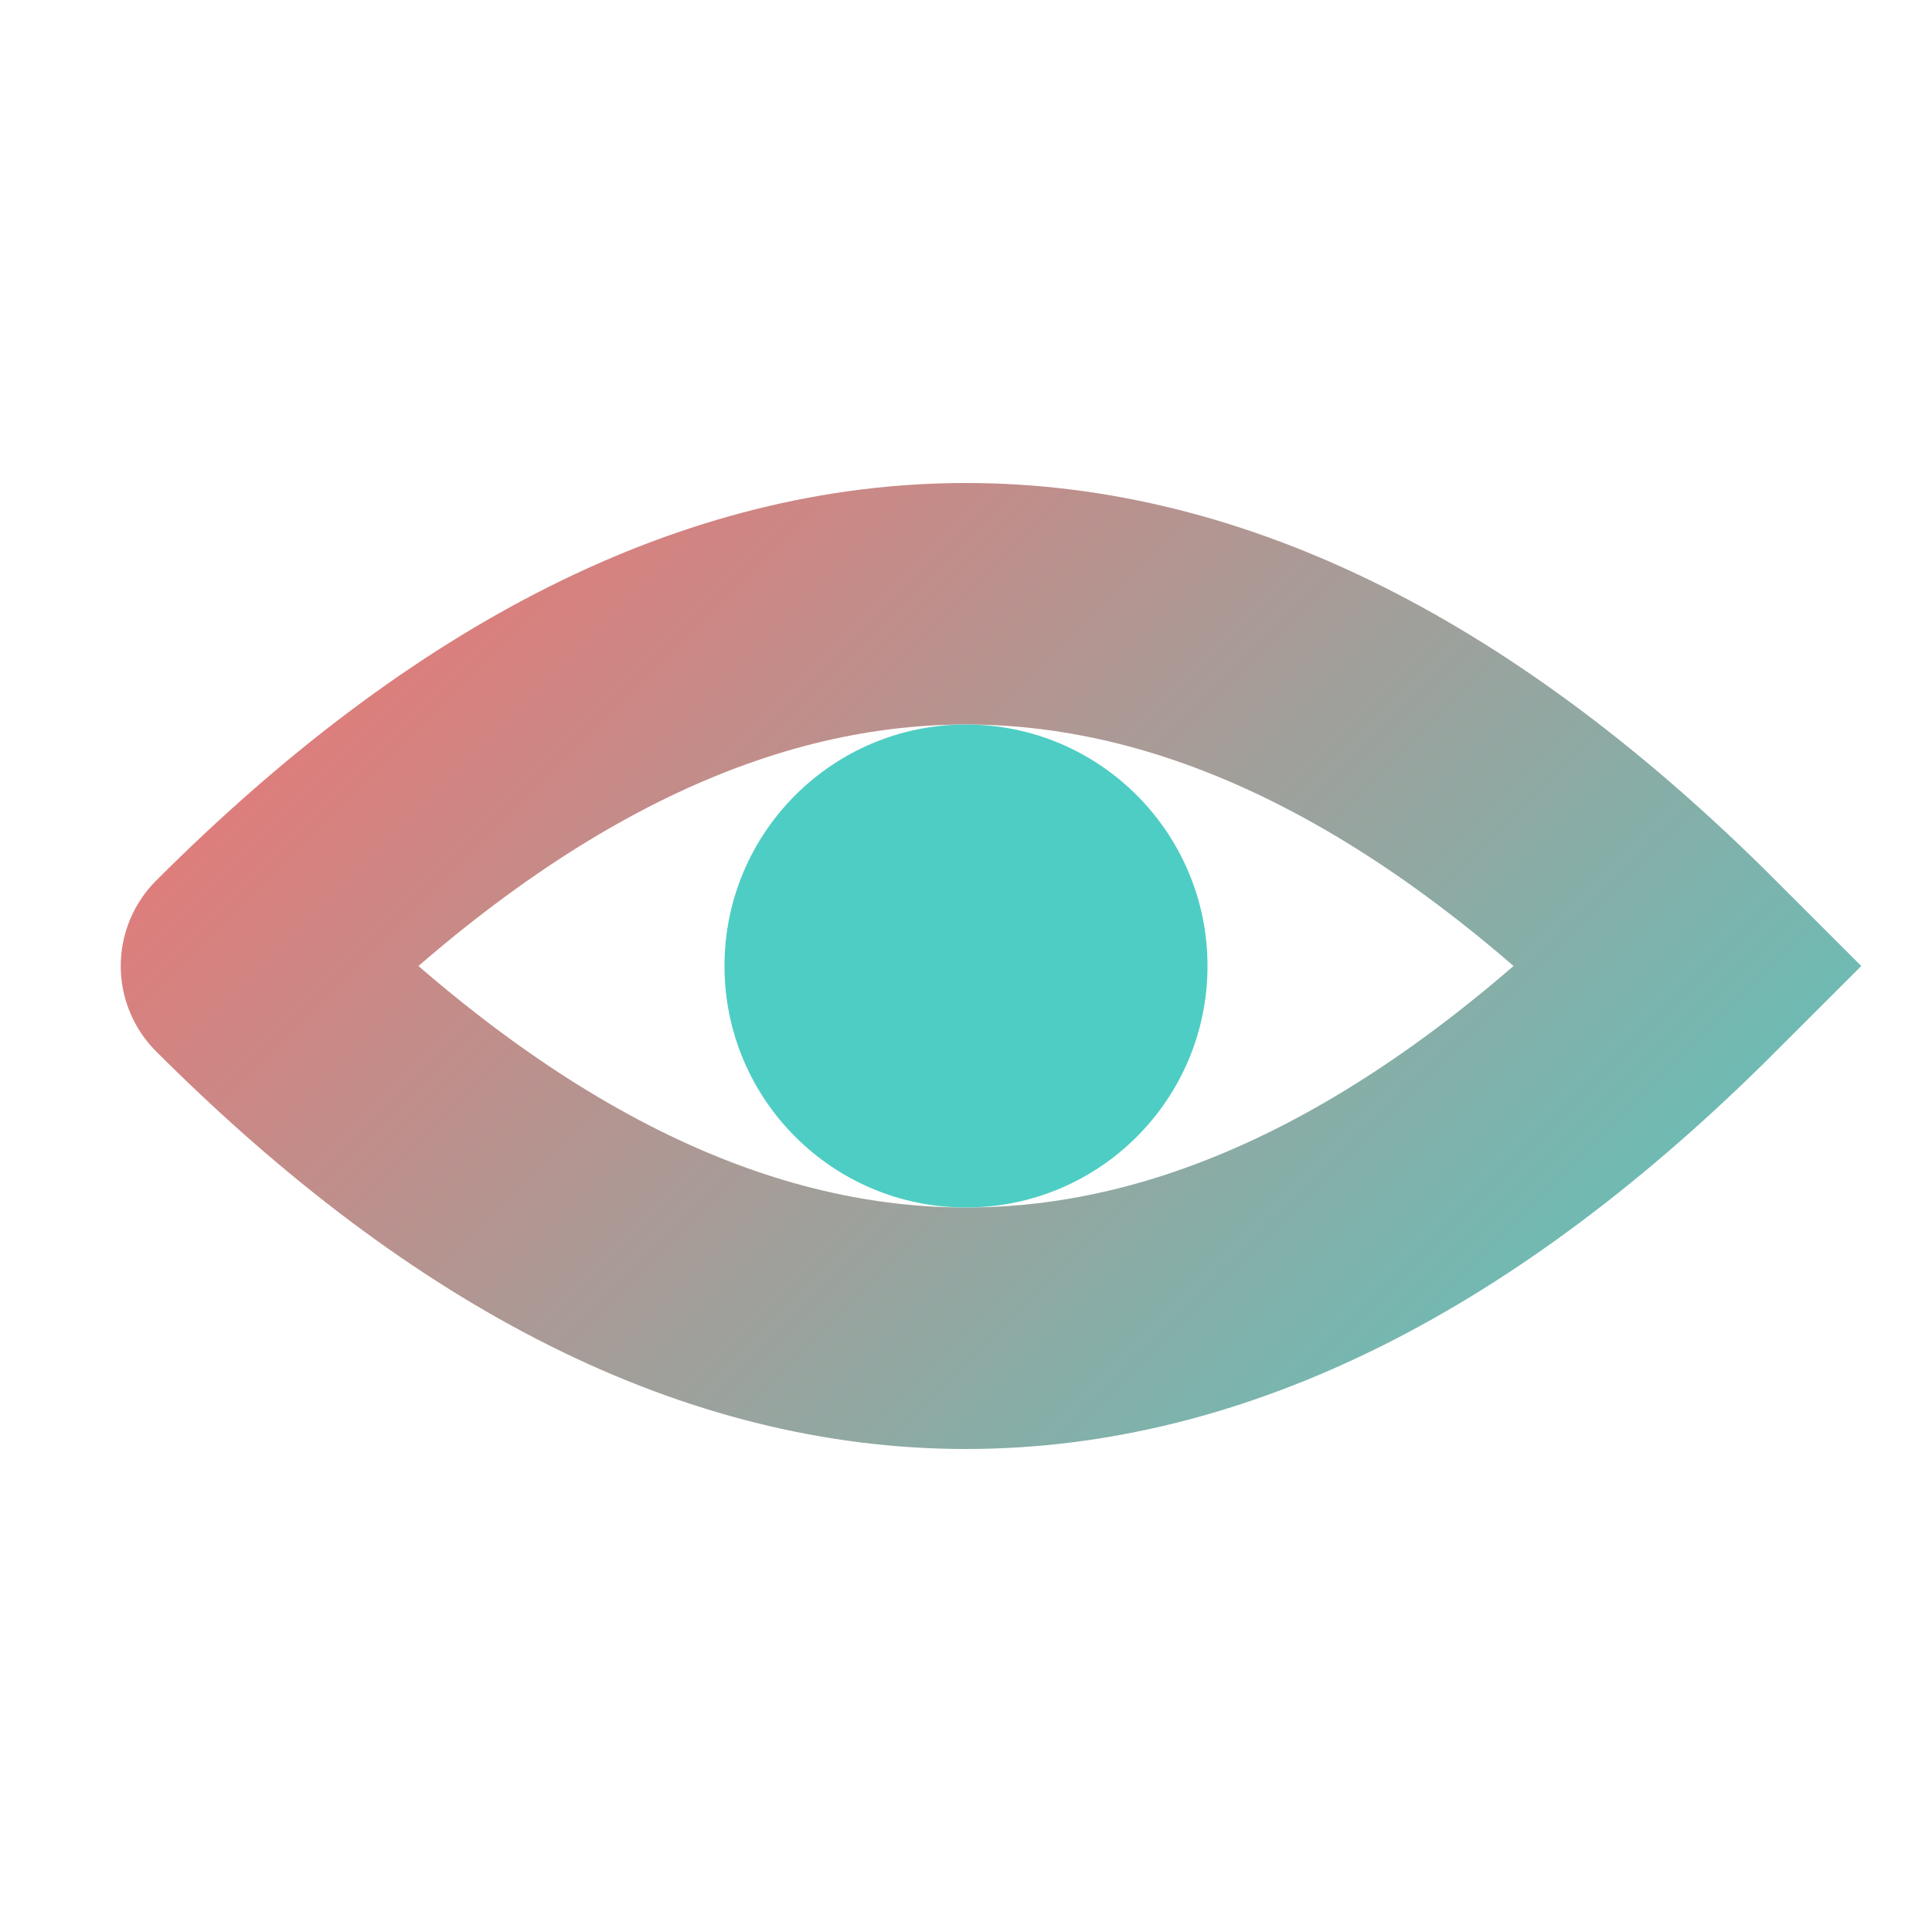
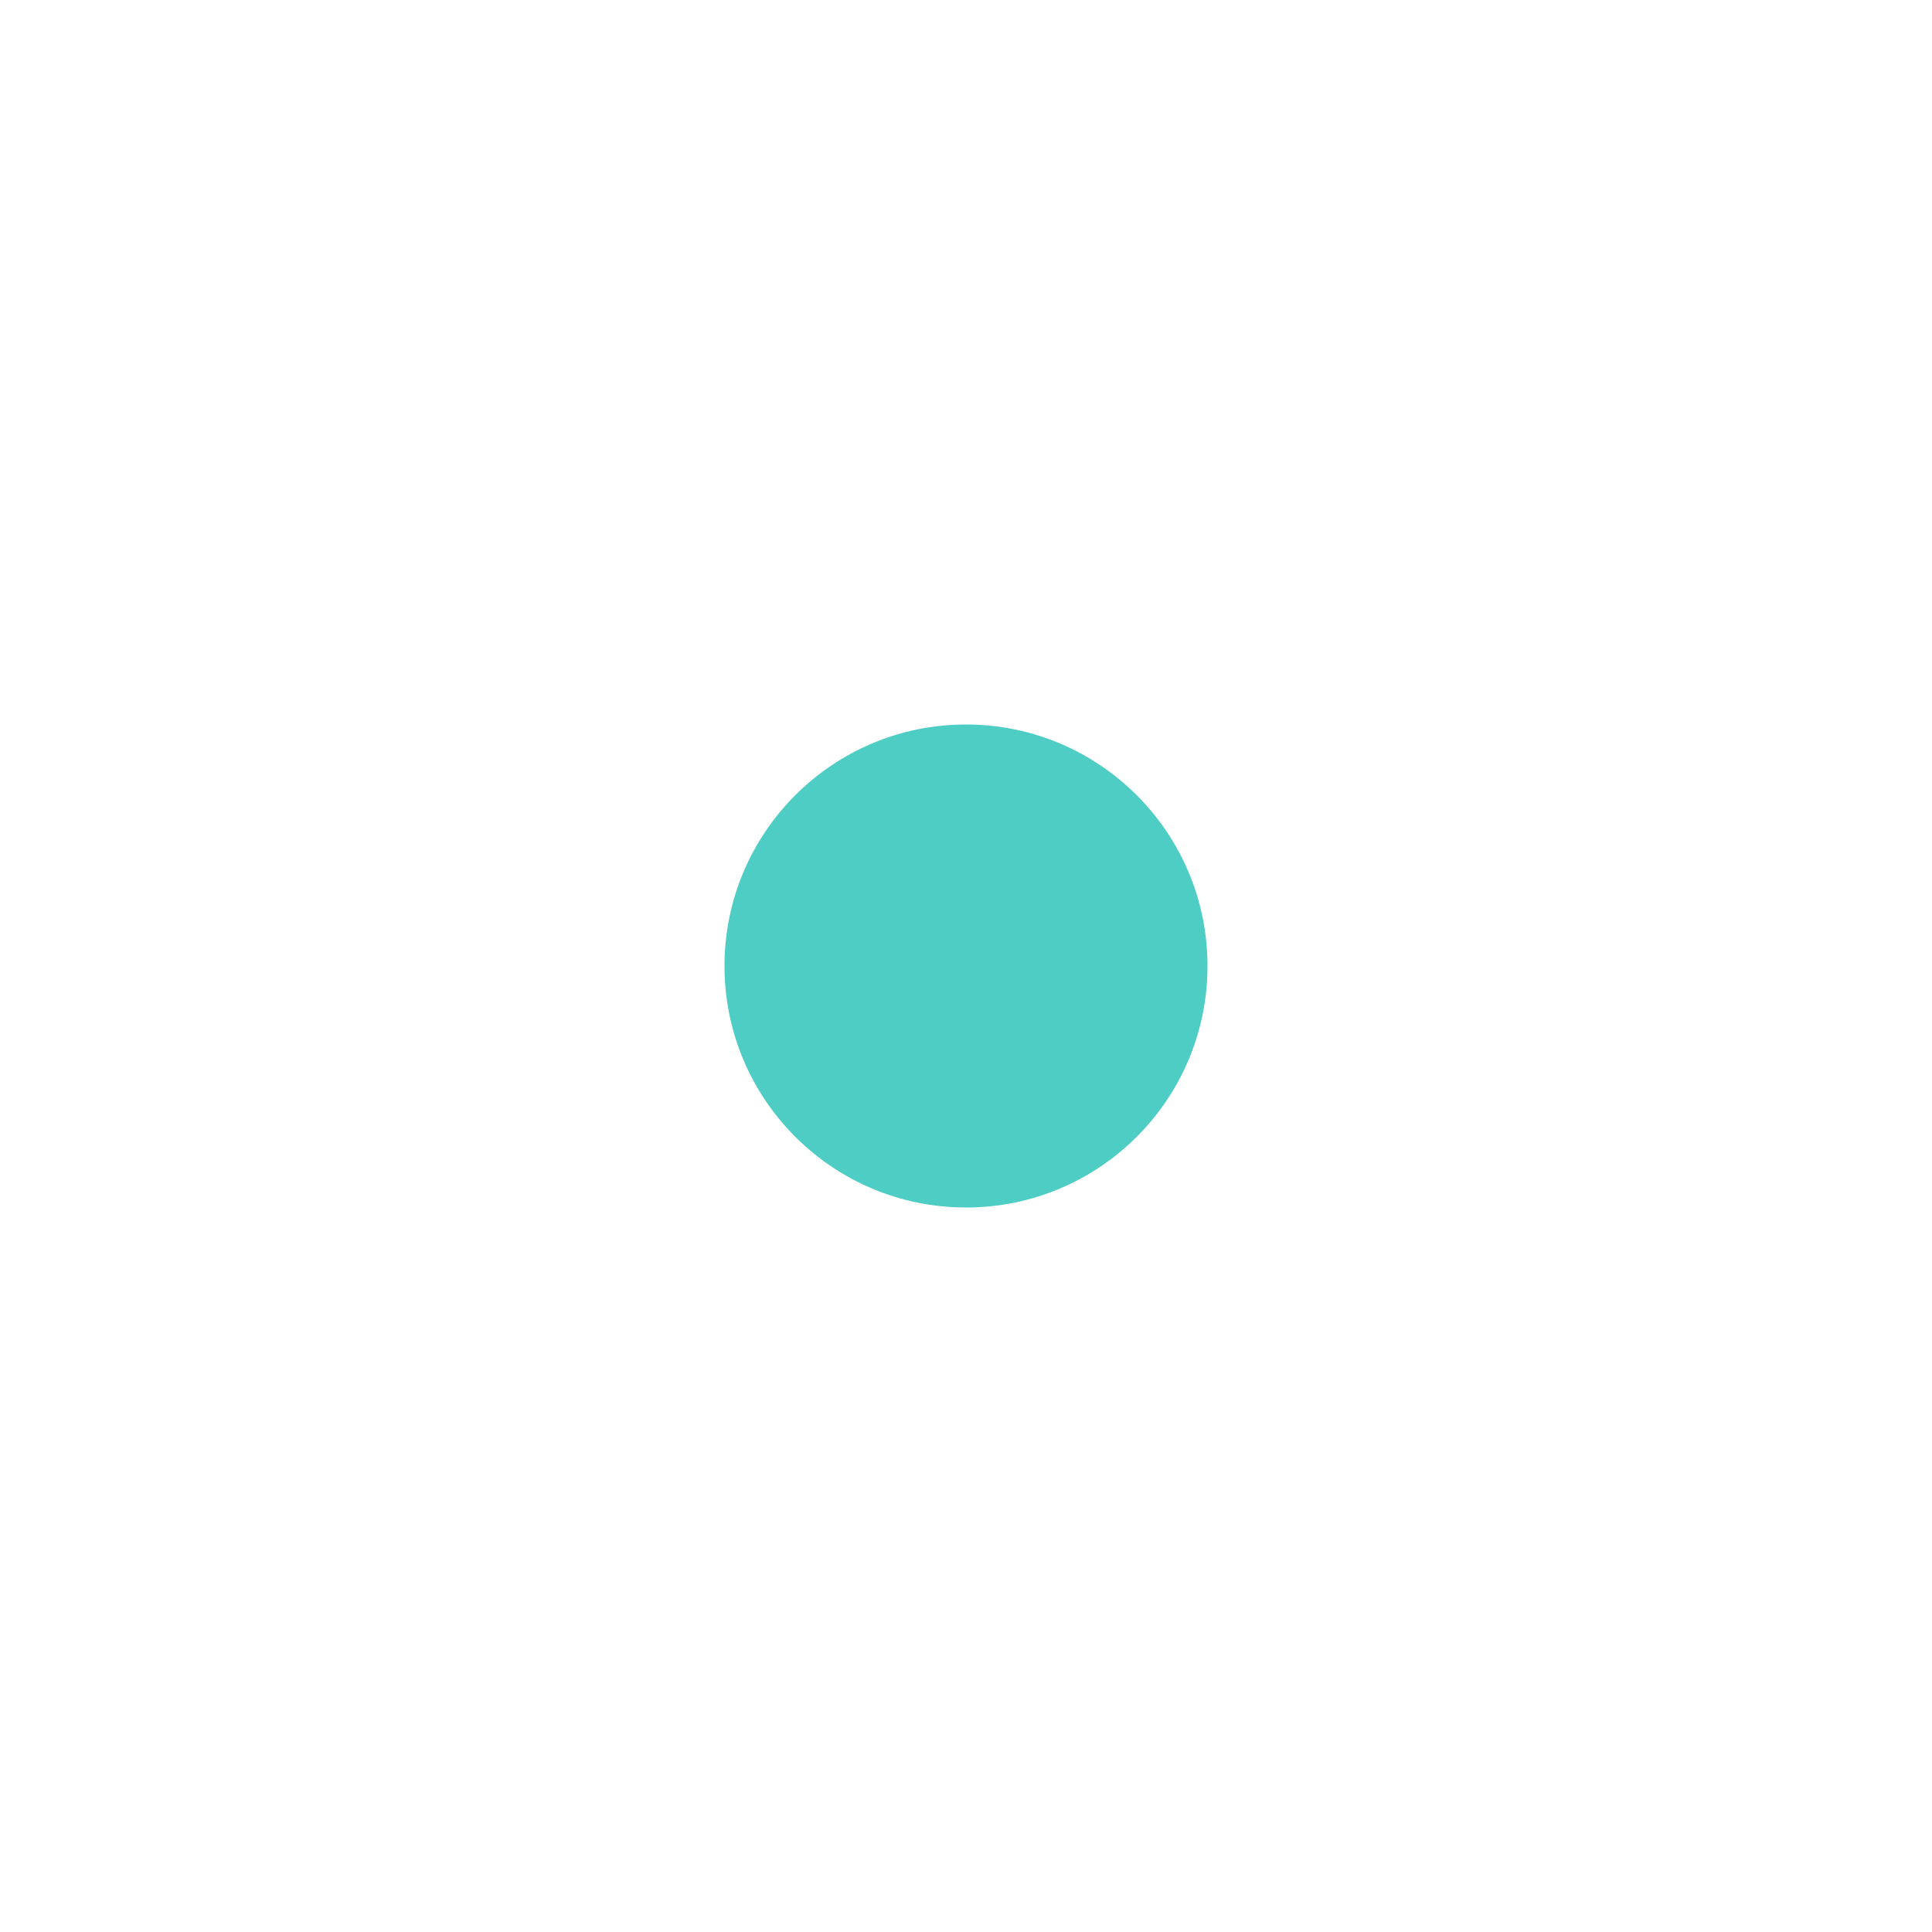
<svg xmlns="http://www.w3.org/2000/svg" viewBox="0 0 32 32">
  <defs>
    <linearGradient id="band-gradient" x1="0%" y1="0%" x2="100%" y2="100%">
      <stop offset="0%" style="stop-color:#FF6B6B" />
      <stop offset="100%" style="stop-color:#4ECDC4" />
    </linearGradient>
  </defs>
-   <path d="M4 16 Q16 4 28 16 Q16 28 4 16" fill="none" stroke="url(#band-gradient)" stroke-width="4" stroke-linecap="round" />
  <circle cx="16" cy="16" r="4" fill="#4ECDC4" />
</svg>